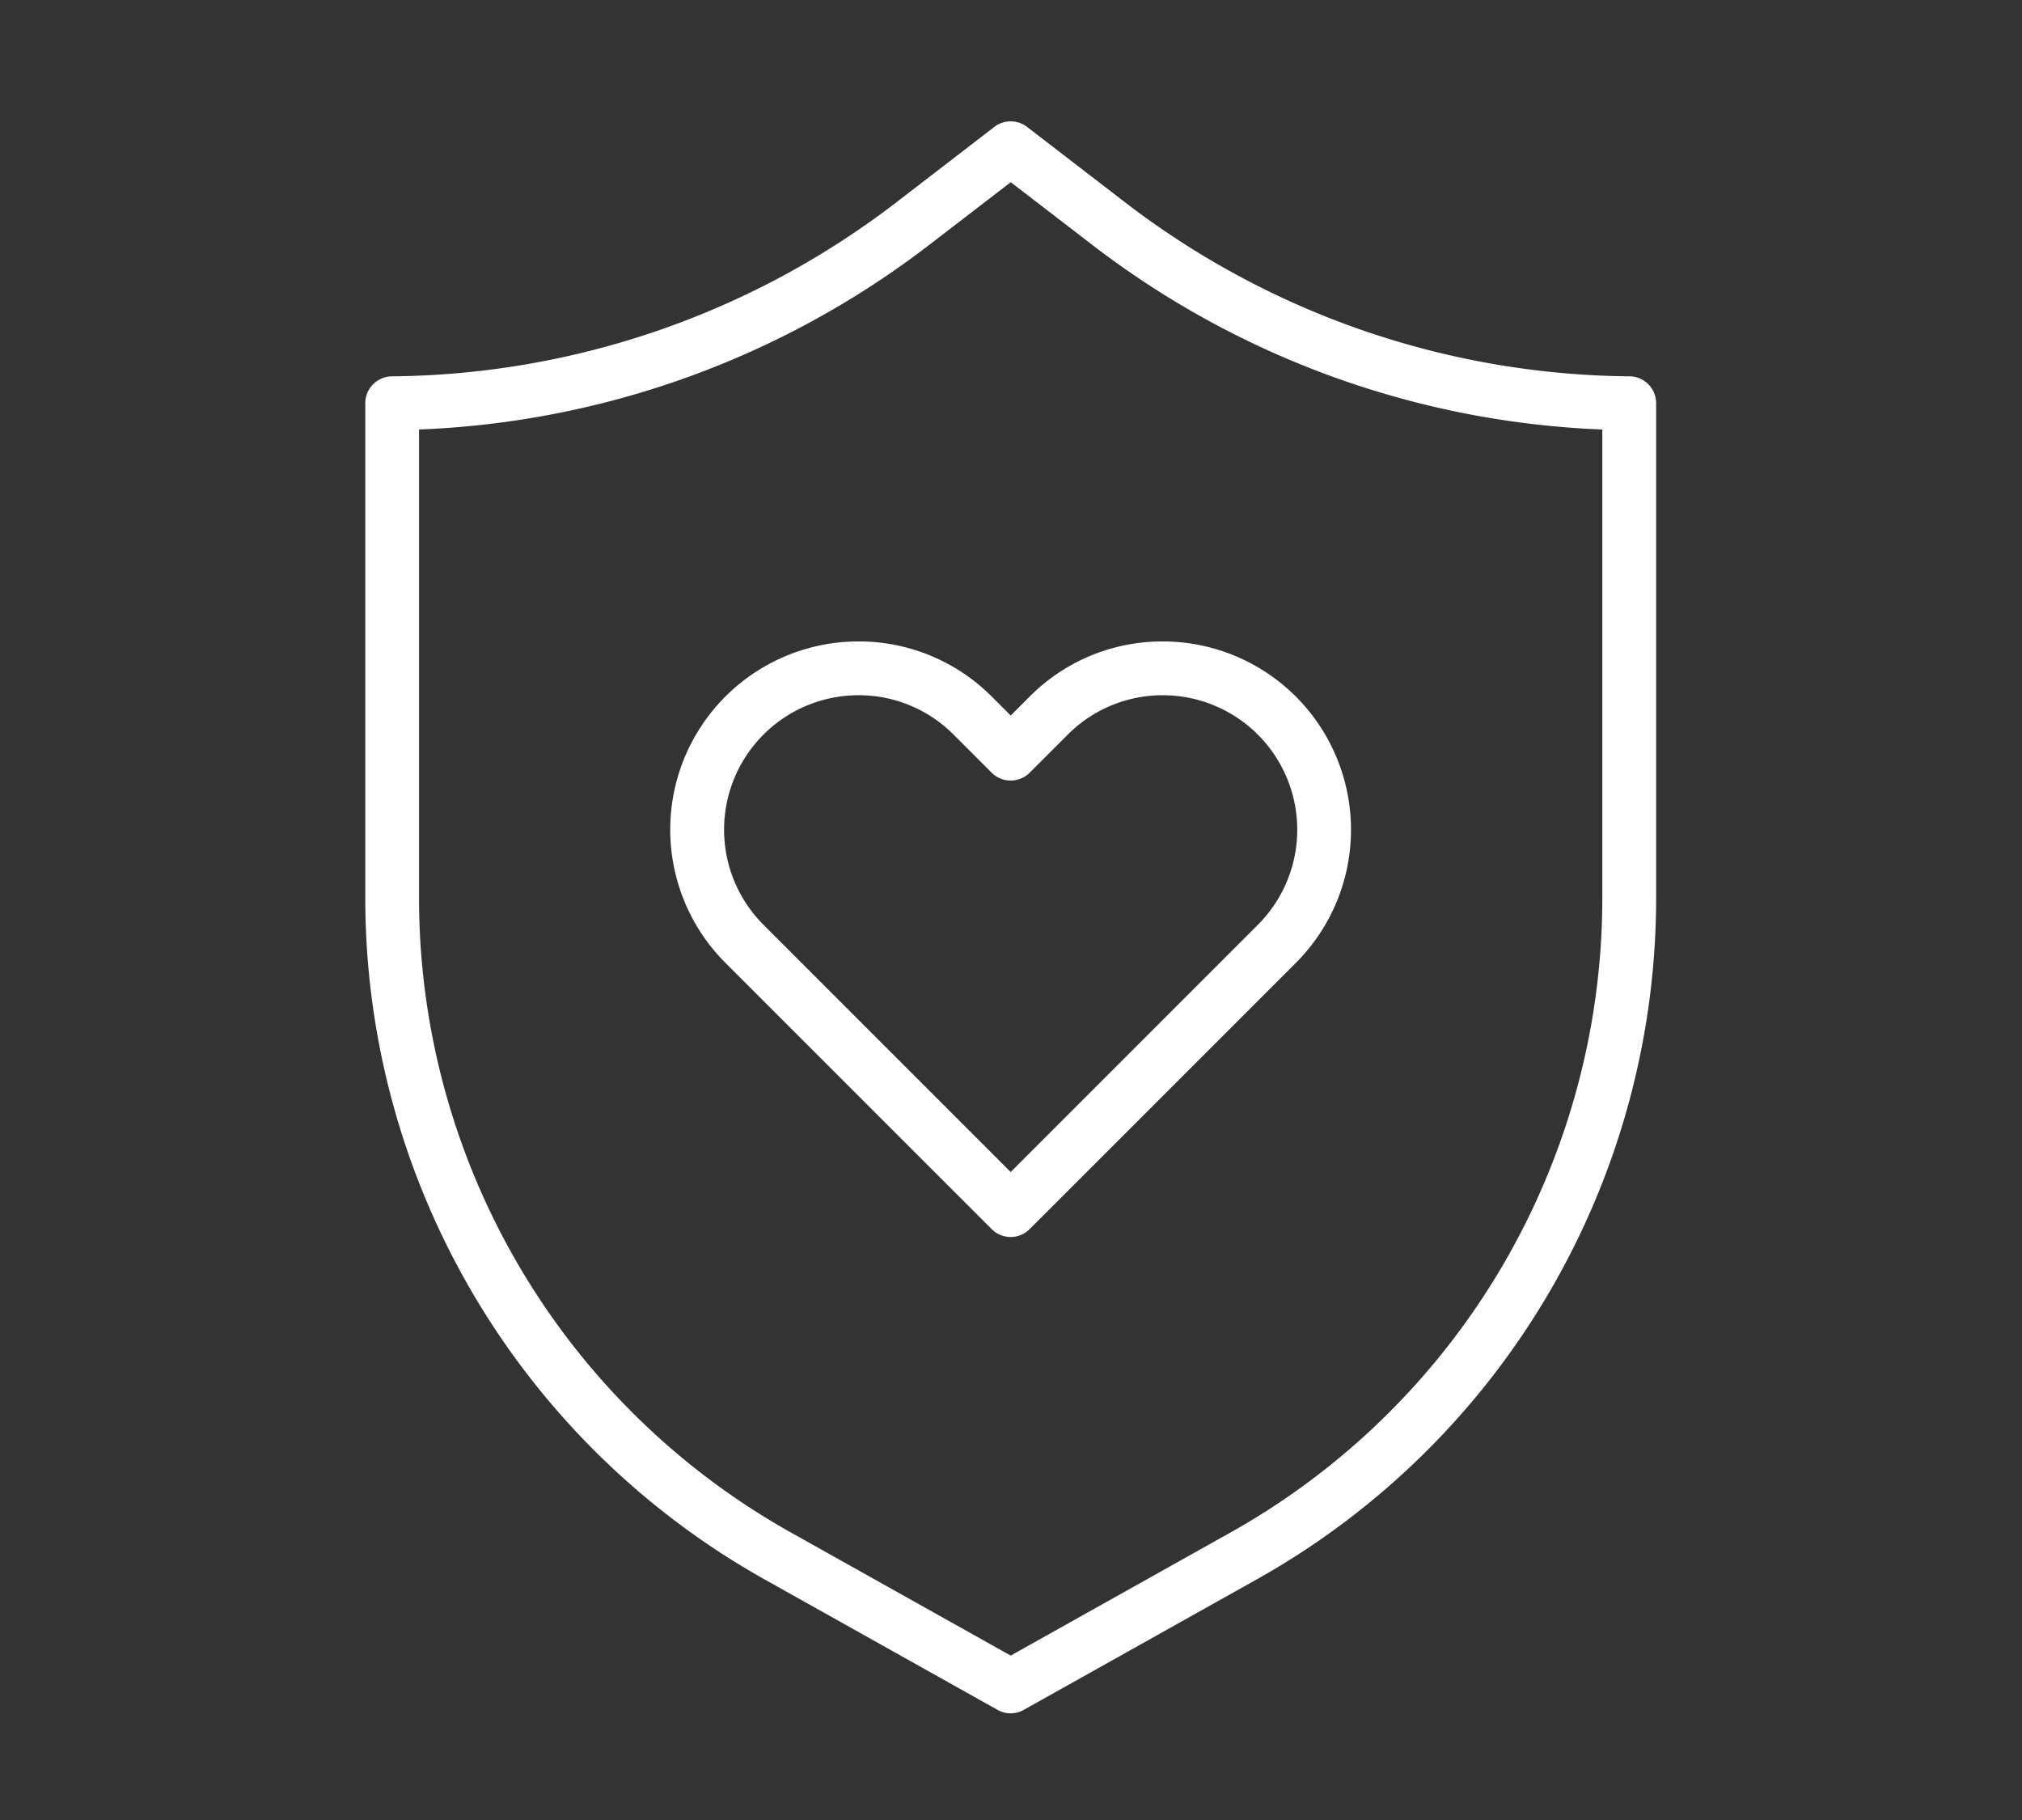
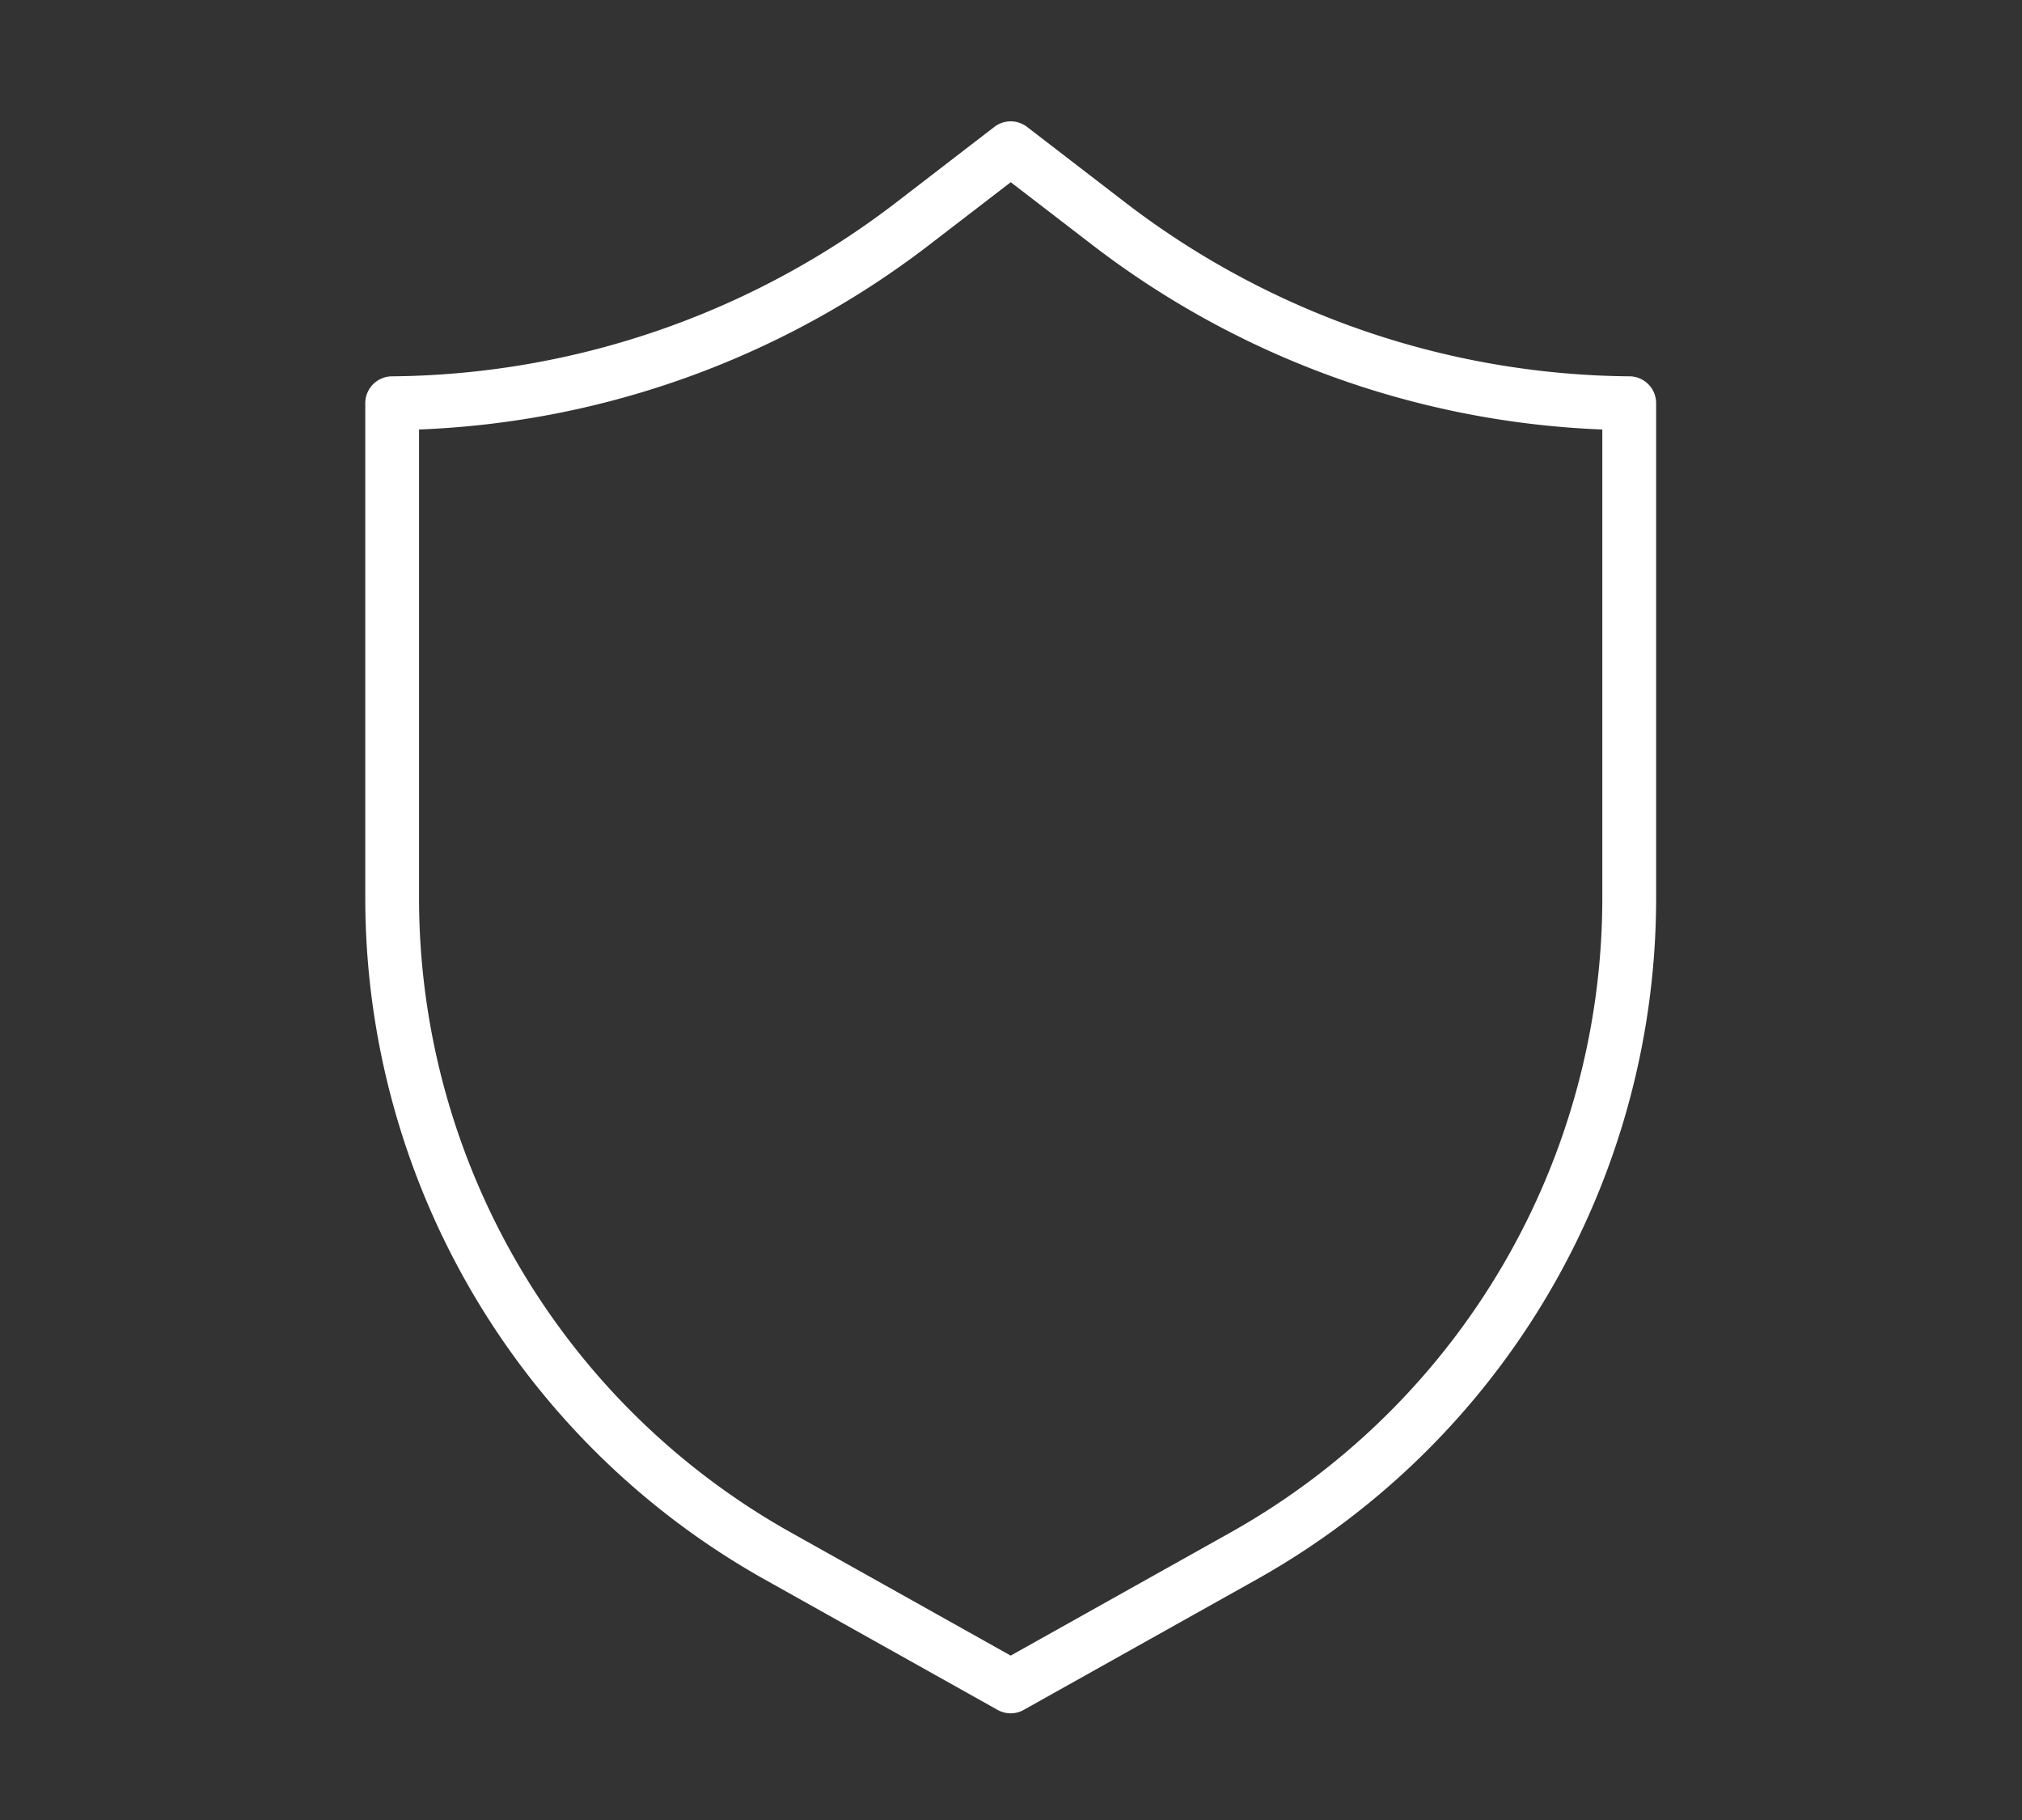
<svg xmlns="http://www.w3.org/2000/svg" id="Group_423" data-name="Group 423" width="100" height="90" viewBox="0 0 100 90">
  <rect x="0" y="0" width="100" height="90" fill="#333333" stroke="none" />
-   <path id="Path_71" data-name="Path 71" d="M0,0H100V90H0Z" transform="translate(0)" fill="none" />
  <g id="Group_420" data-name="Group 420" transform="translate(18.065 6)">
-     <path id="Path_38" data-name="Path 38" d="M35.785,28.094l-.932-.932a9.269,9.269,0,0,0-6.6-2.733H28.25a9.309,9.309,0,0,0-6.574,15.894L34.844,53.49a1.331,1.331,0,0,0,.94.39h0a1.324,1.324,0,0,0,.937-.39L49.89,40.323a9.312,9.312,0,0,0-6.574-15.894h-.009a9.254,9.254,0,0,0-6.591,2.733Zm2.815.951a6.614,6.614,0,0,1,4.711-1.955h.007A6.65,6.65,0,0,1,48.01,38.441L35.784,50.667,23.558,38.441A6.65,6.65,0,0,1,28.25,27.089h.006a6.614,6.614,0,0,1,4.711,1.955l1.875,1.875a1.332,1.332,0,0,0,1.882,0Z" transform="translate(-3.865 1.29)" fill="#fff" />
    <path id="Path_39" data-name="Path 39" d="M67.141,12.609A41.527,41.527,0,0,1,42.261,4.053L37.352.276a1.329,1.329,0,0,0-1.622,0L30.822,4.053A41.525,41.525,0,0,1,5.941,12.609a1.329,1.329,0,0,0-1.32,1.33v24.5A38.635,38.635,0,0,0,24.348,72.09l11.544,6.464a1.345,1.345,0,0,0,.649.17h0a1.311,1.311,0,0,0,.649-.173h0l11.544-6.464A38.631,38.631,0,0,0,68.462,38.438v-24.5a1.329,1.329,0,0,0-1.32-1.33M65.8,38.438A35.961,35.961,0,0,1,47.434,69.769v0l-10.893,6.1-10.893-6.1A35.961,35.961,0,0,1,7.28,38.438v-23.2h0A44.2,44.2,0,0,0,32.444,6.161l4.1-3.152,4.1,3.152A44.2,44.2,0,0,0,65.8,15.238Z" transform="translate(-4.621 0.001)" fill="#fff" />
  </g>
</svg>